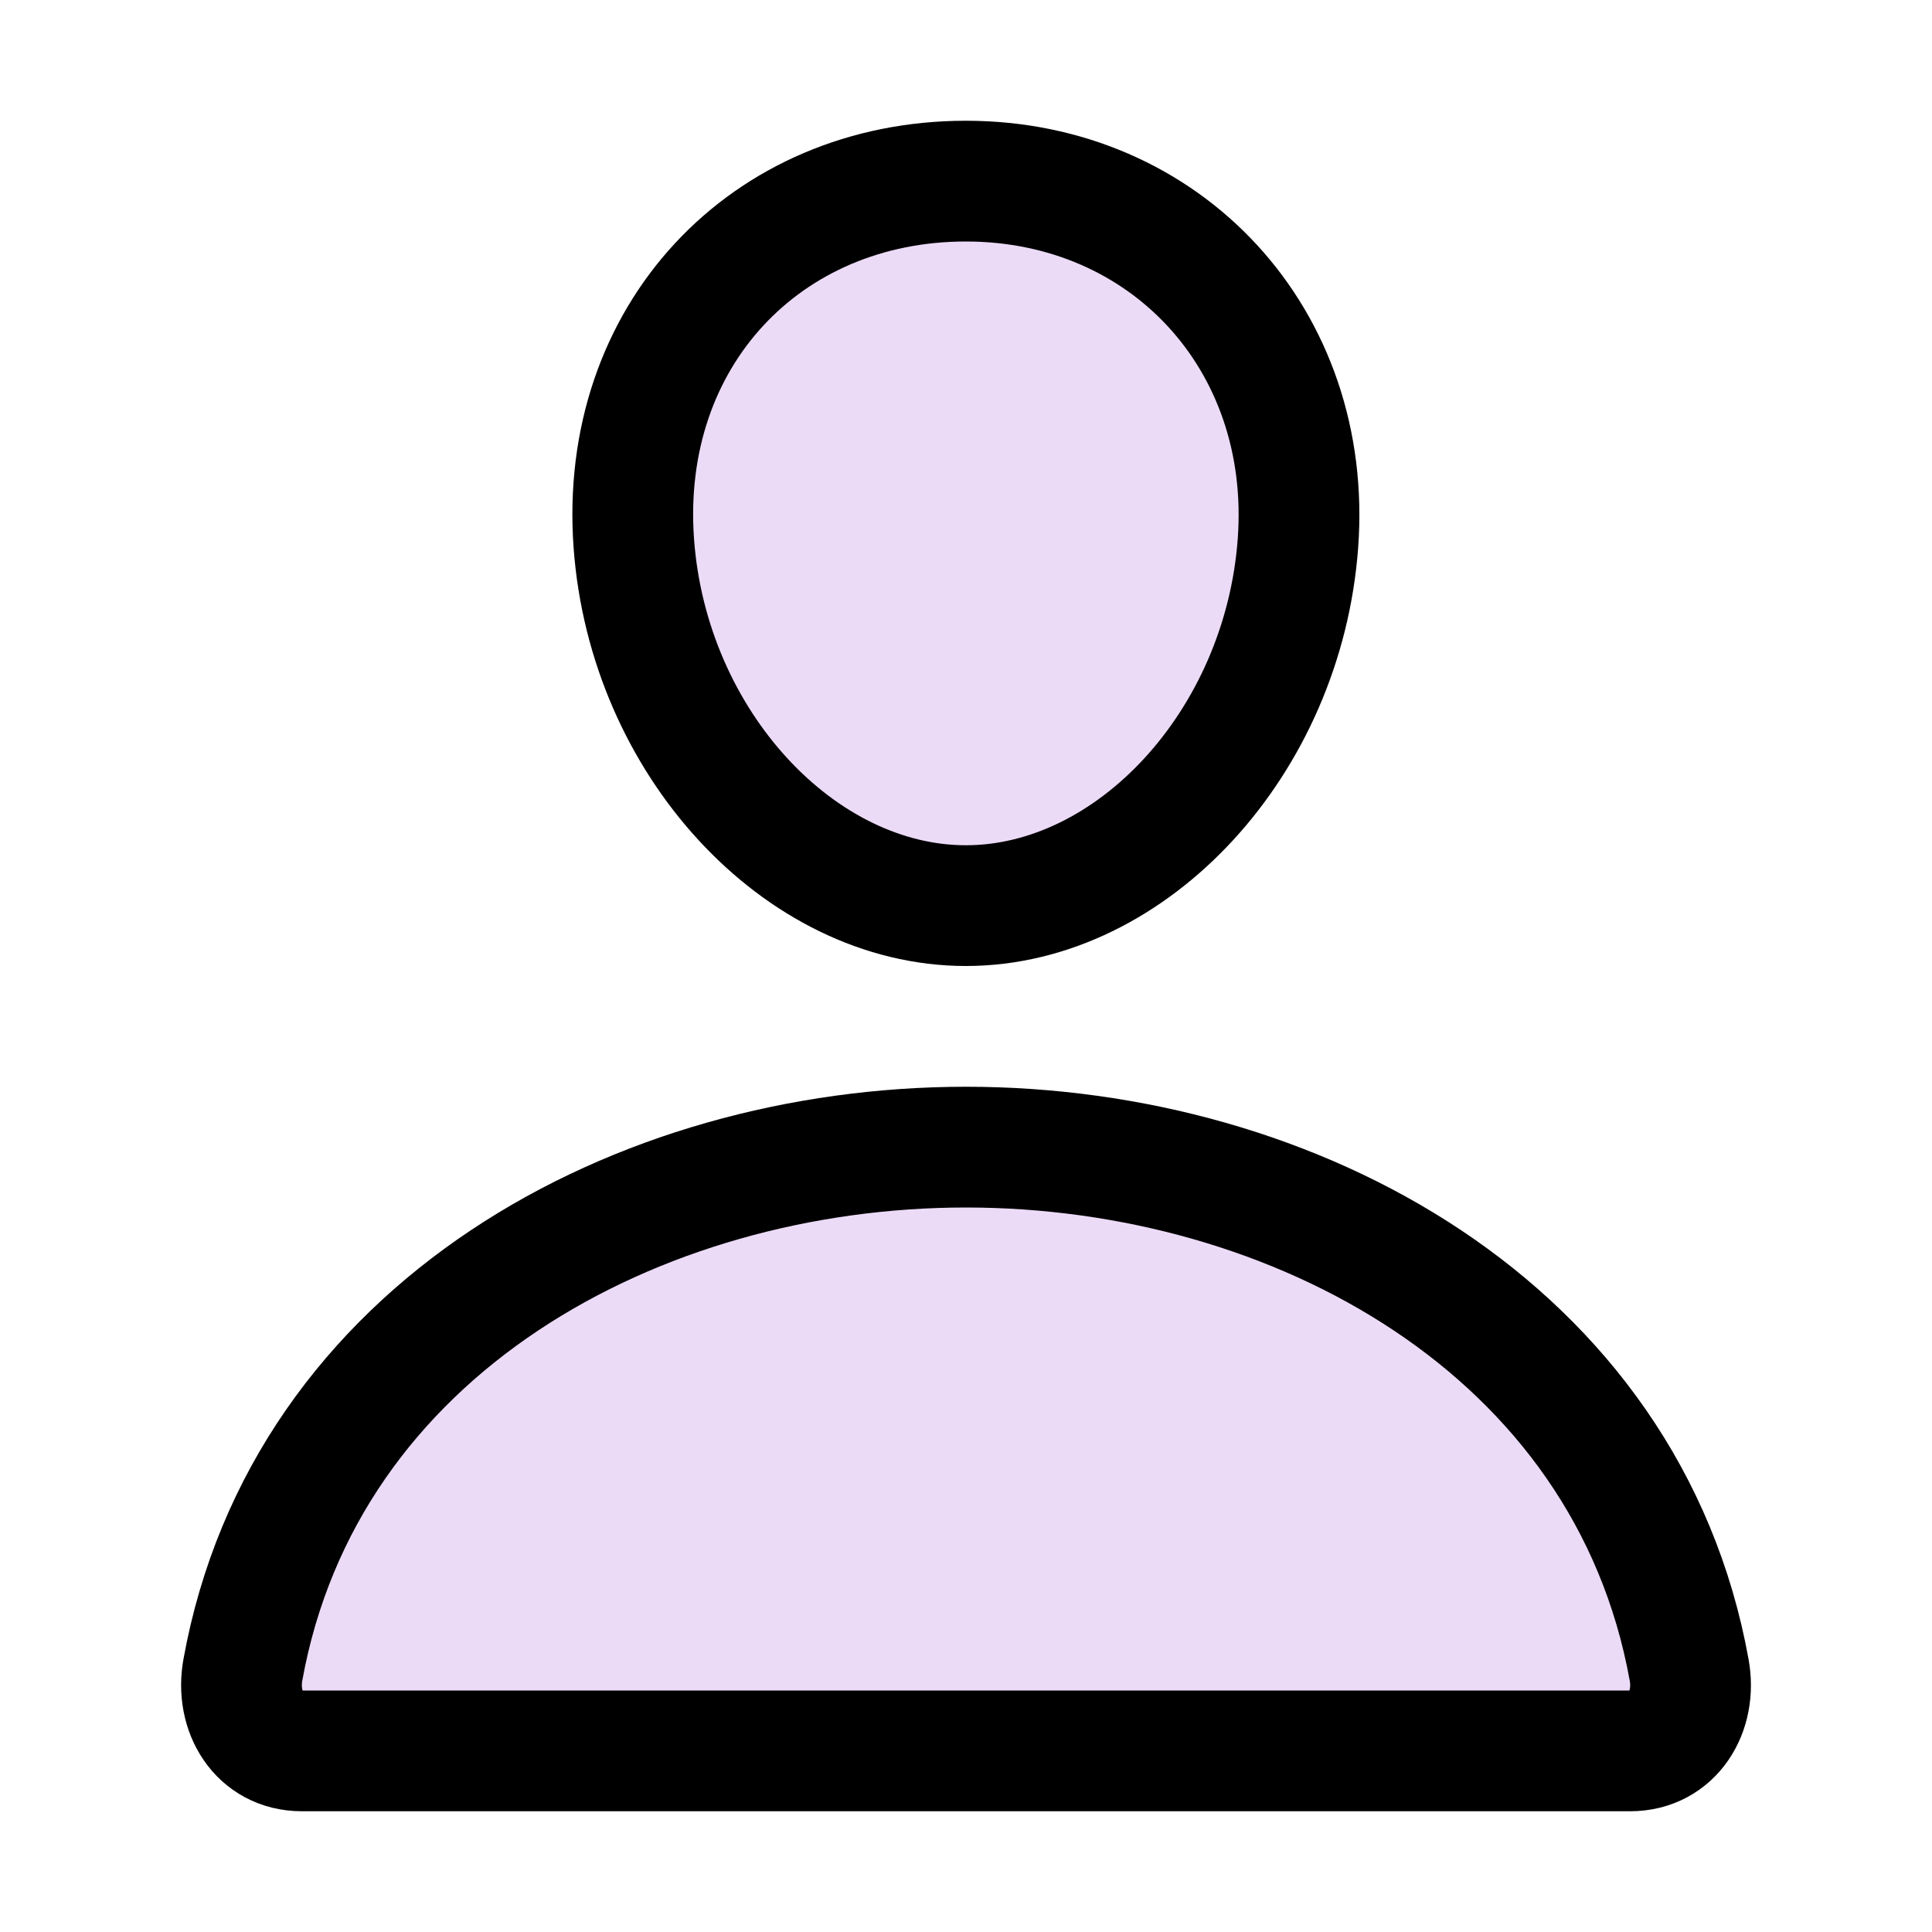
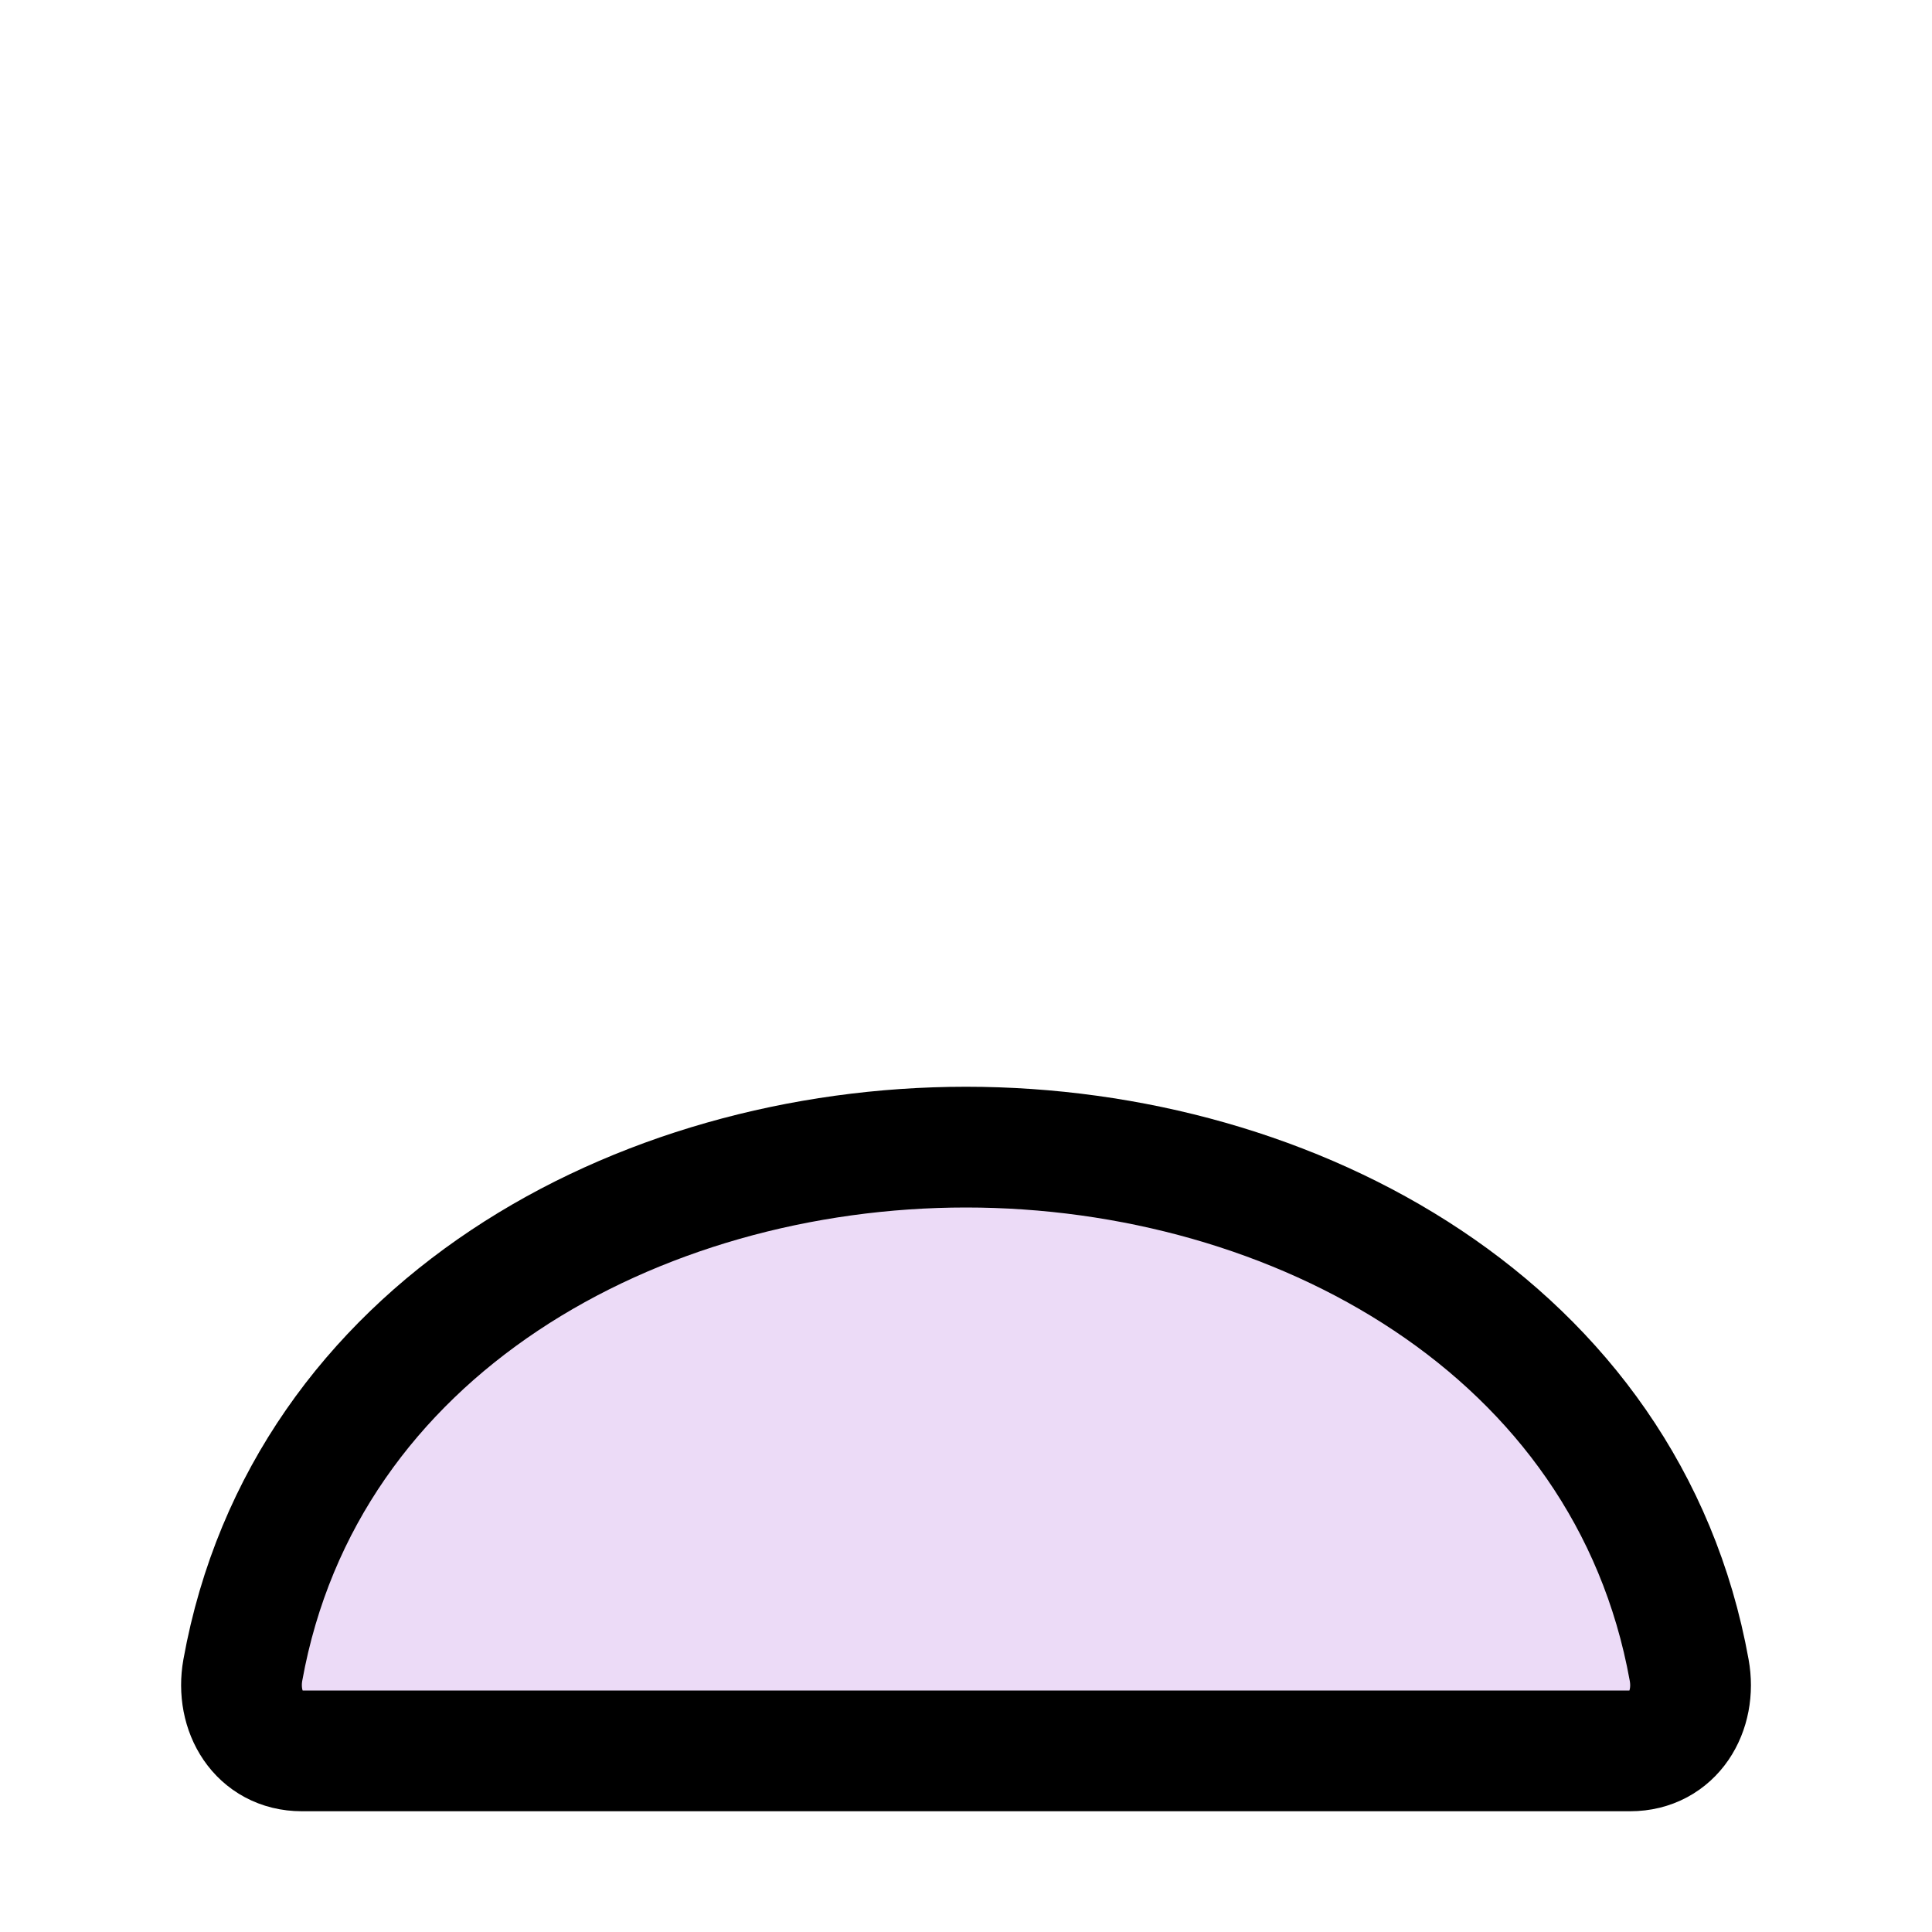
<svg xmlns="http://www.w3.org/2000/svg" preserveAspectRatio="none" width="100%" height="100%" overflow="visible" style="display: block;" viewBox="0 0 16 16" fill="none">
  <g id="famicons:person-outline">
-     <path id="Vector" d="M10.749 4.5C10.627 6.152 9.374 7.5 7.999 7.5C6.624 7.5 5.369 6.152 5.249 4.5C5.124 2.781 6.343 1.5 7.999 1.5C9.655 1.5 10.874 2.812 10.749 4.5Z" fill="#ECDBF7" stroke="black" stroke-linecap="round" stroke-linejoin="round" />
    <path id="Vector_2" d="M8 9.5C5.281 9.5 2.522 11 2.011 13.831C1.95 14.172 2.143 14.5 2.5 14.5H13.5C13.857 14.5 14.051 14.172 13.989 13.831C13.478 11 10.719 9.5 8 9.5Z" fill="#ECDBF7" stroke="black" stroke-miterlimit="10" />
  </g>
</svg>